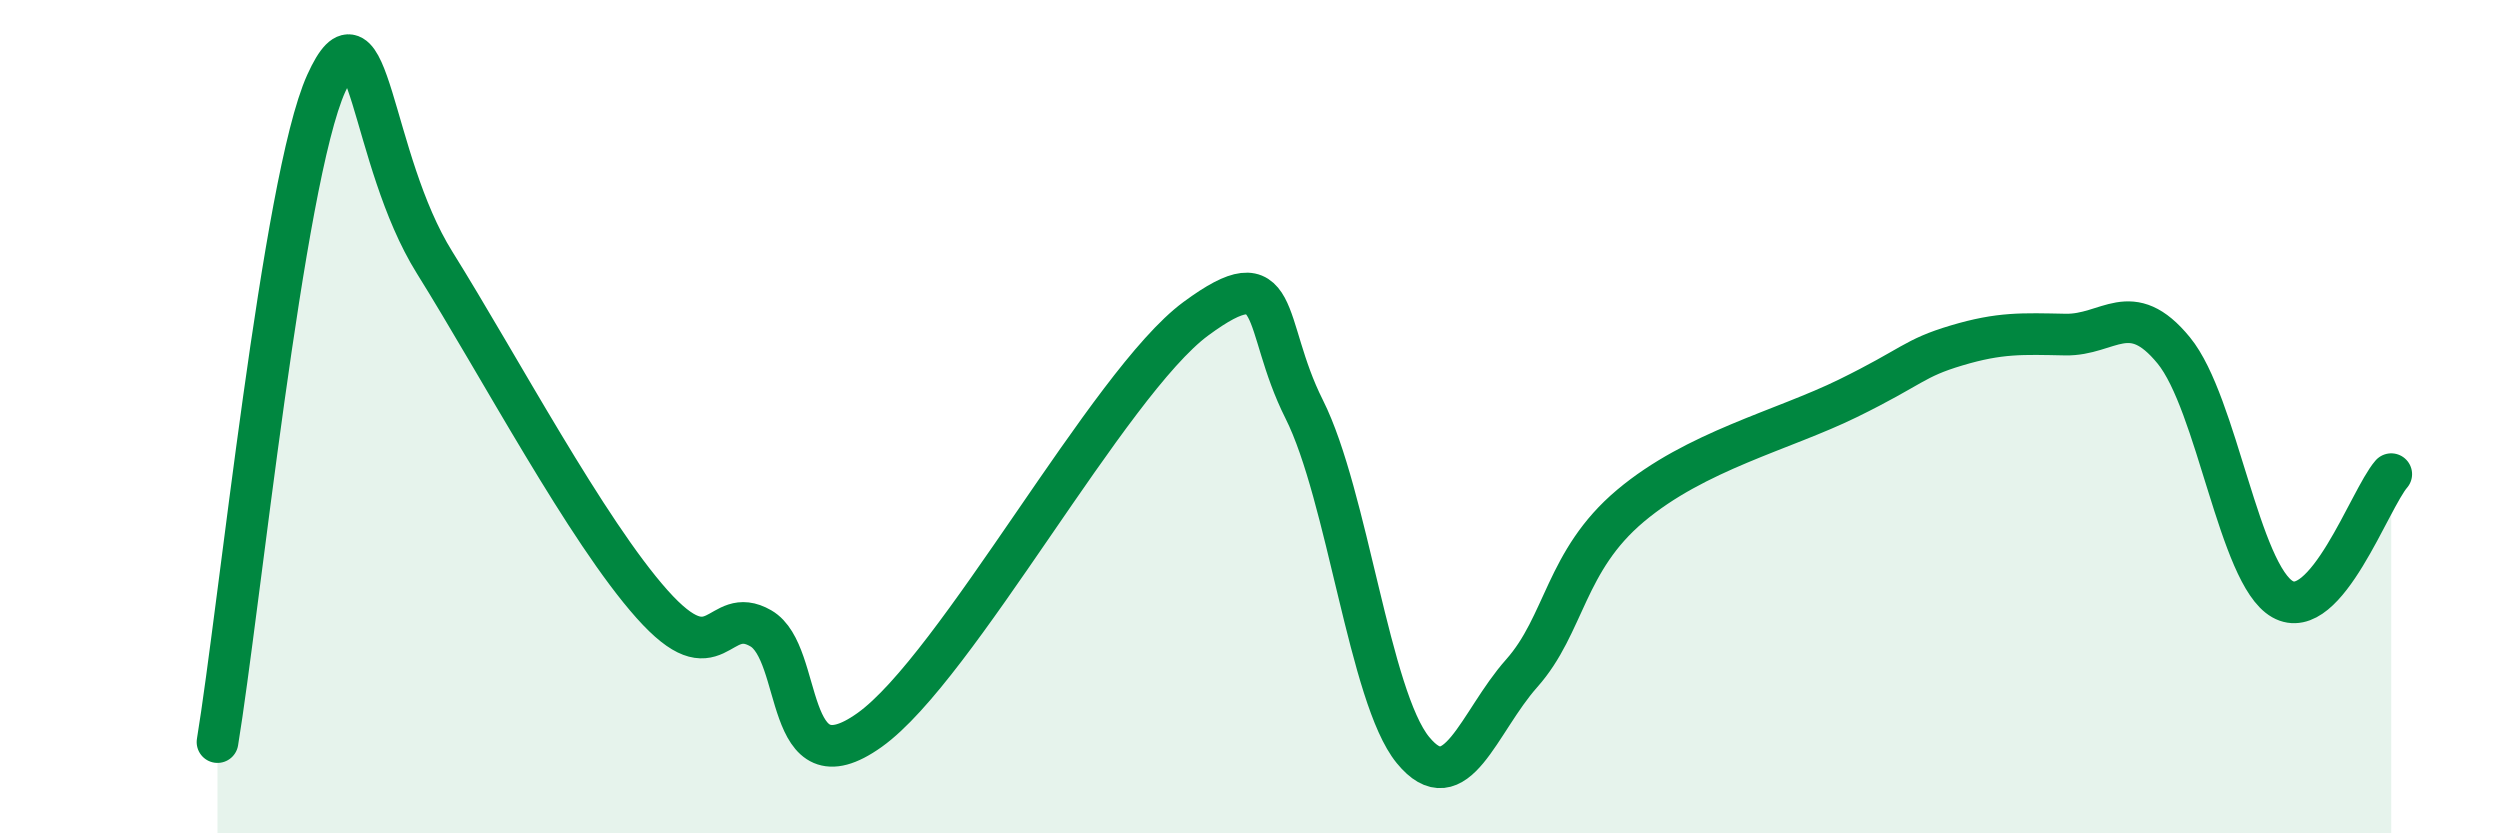
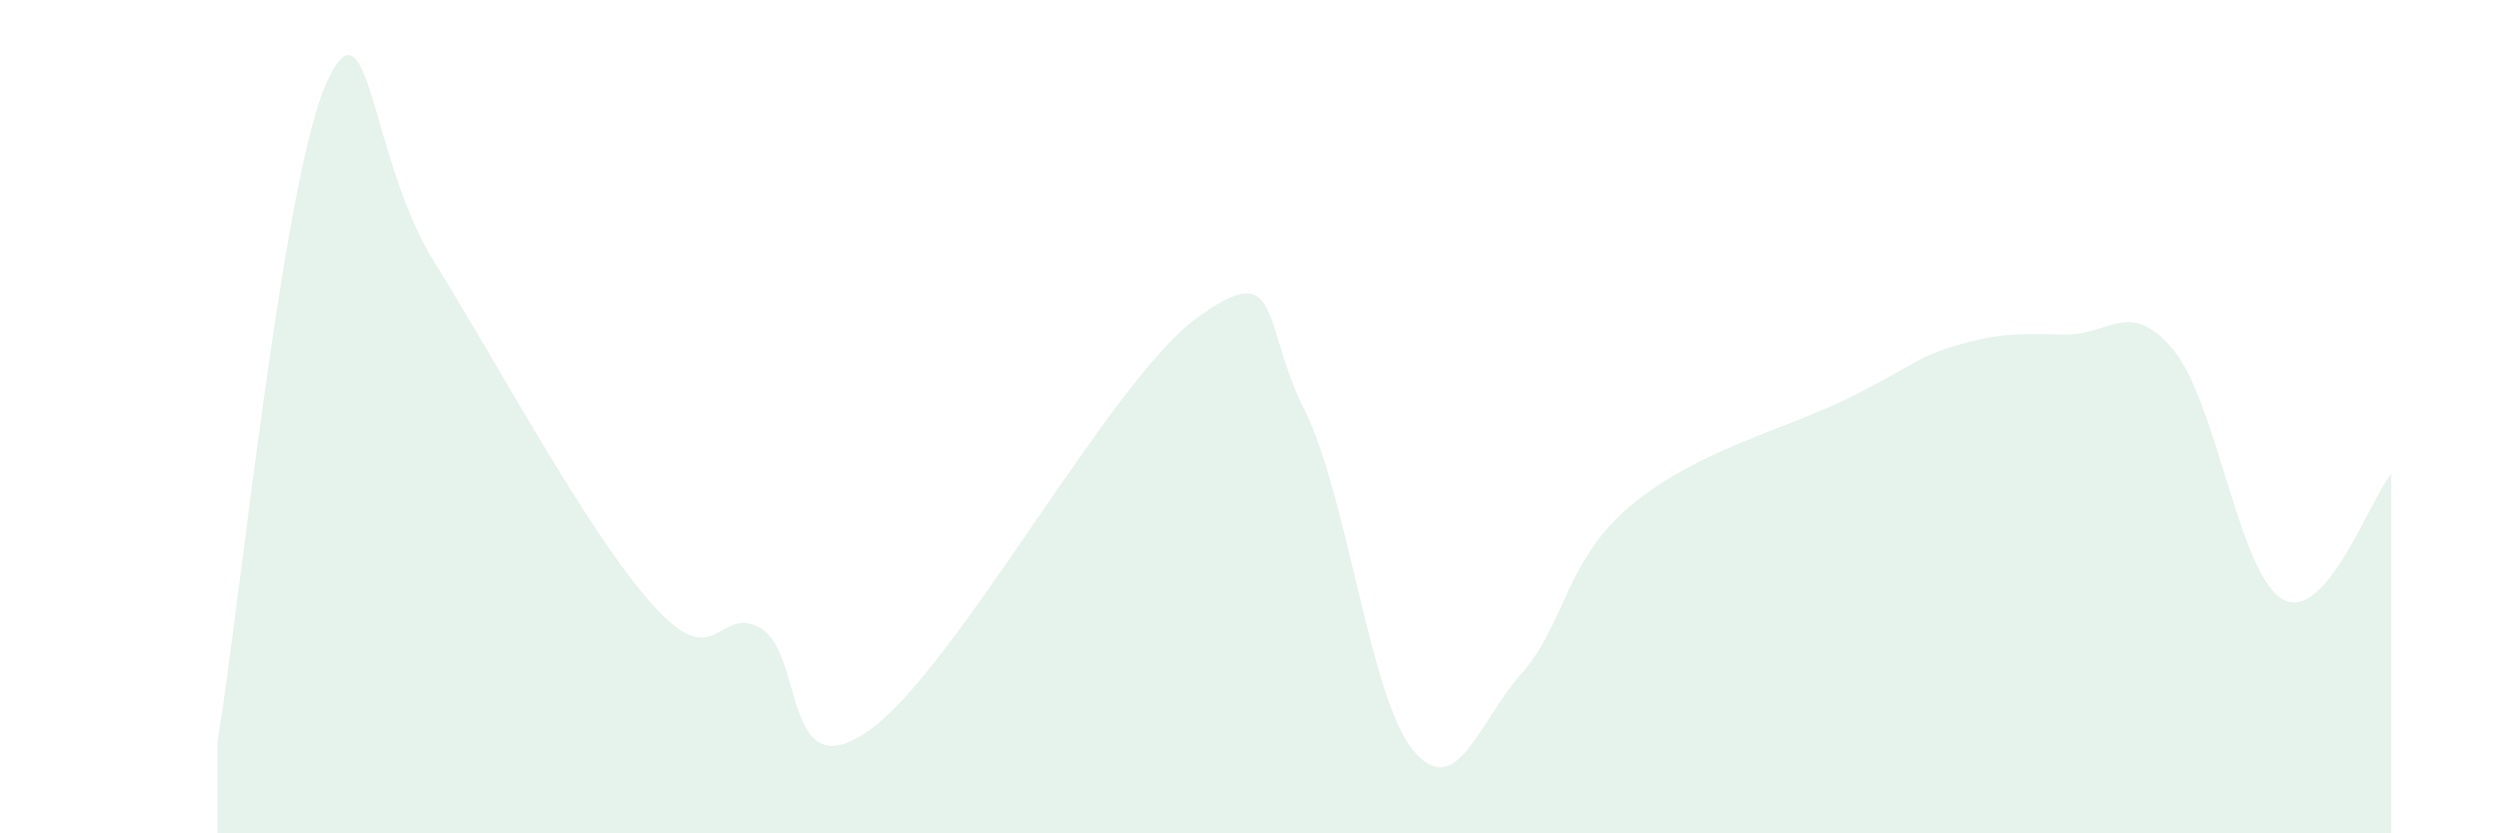
<svg xmlns="http://www.w3.org/2000/svg" width="60" height="20" viewBox="0 0 60 20">
  <path d="M 5.22,17.81 C 5.74,14.65 6.79,4.3 7.83,2 C 8.87,-0.3 8.87,3.8 10.43,6.3 C 11.99,8.8 14.08,12.74 15.65,14.5 C 17.22,16.26 17.22,14.48 18.26,15.08 C 19.3,15.68 18.78,19.01 20.87,17.52 C 22.96,16.03 26.61,9.19 28.7,7.65 C 30.79,6.11 30.26,7.75 31.3,9.82 C 32.34,11.89 32.87,16.73 33.91,18 C 34.95,19.27 35.48,17.33 36.52,16.16 C 37.56,14.99 37.56,13.46 39.13,12.14 C 40.7,10.82 42.78,10.33 44.35,9.56 C 45.92,8.79 45.92,8.6 46.96,8.29 C 48,7.98 48.53,8.01 49.57,8.03 C 50.61,8.05 51.13,7.14 52.17,8.41 C 53.21,9.68 53.74,13.79 54.78,14.38 C 55.82,14.97 56.87,11.98 57.39,11.38L57.39 20L5.22 20Z" fill="#008740" opacity="0.1" stroke-linecap="round" stroke-linejoin="round" />
-   <path d="M 5.22,17.81 C 5.74,14.65 6.79,4.3 7.83,2 C 8.87,-0.3 8.87,3.8 10.43,6.3 C 11.99,8.8 14.08,12.74 15.65,14.5 C 17.22,16.26 17.22,14.48 18.26,15.08 C 19.3,15.68 18.78,19.01 20.87,17.52 C 22.96,16.03 26.61,9.19 28.7,7.65 C 30.79,6.11 30.26,7.75 31.3,9.82 C 32.34,11.89 32.87,16.73 33.91,18 C 34.95,19.27 35.48,17.33 36.52,16.16 C 37.56,14.99 37.56,13.46 39.13,12.14 C 40.7,10.82 42.78,10.33 44.35,9.56 C 45.92,8.79 45.92,8.6 46.96,8.29 C 48,7.98 48.53,8.01 49.57,8.03 C 50.61,8.05 51.13,7.14 52.17,8.41 C 53.21,9.68 53.74,13.79 54.78,14.38 C 55.82,14.97 56.87,11.98 57.39,11.38" stroke="#008740" stroke-width="1" fill="none" stroke-linecap="round" stroke-linejoin="round" />
</svg>